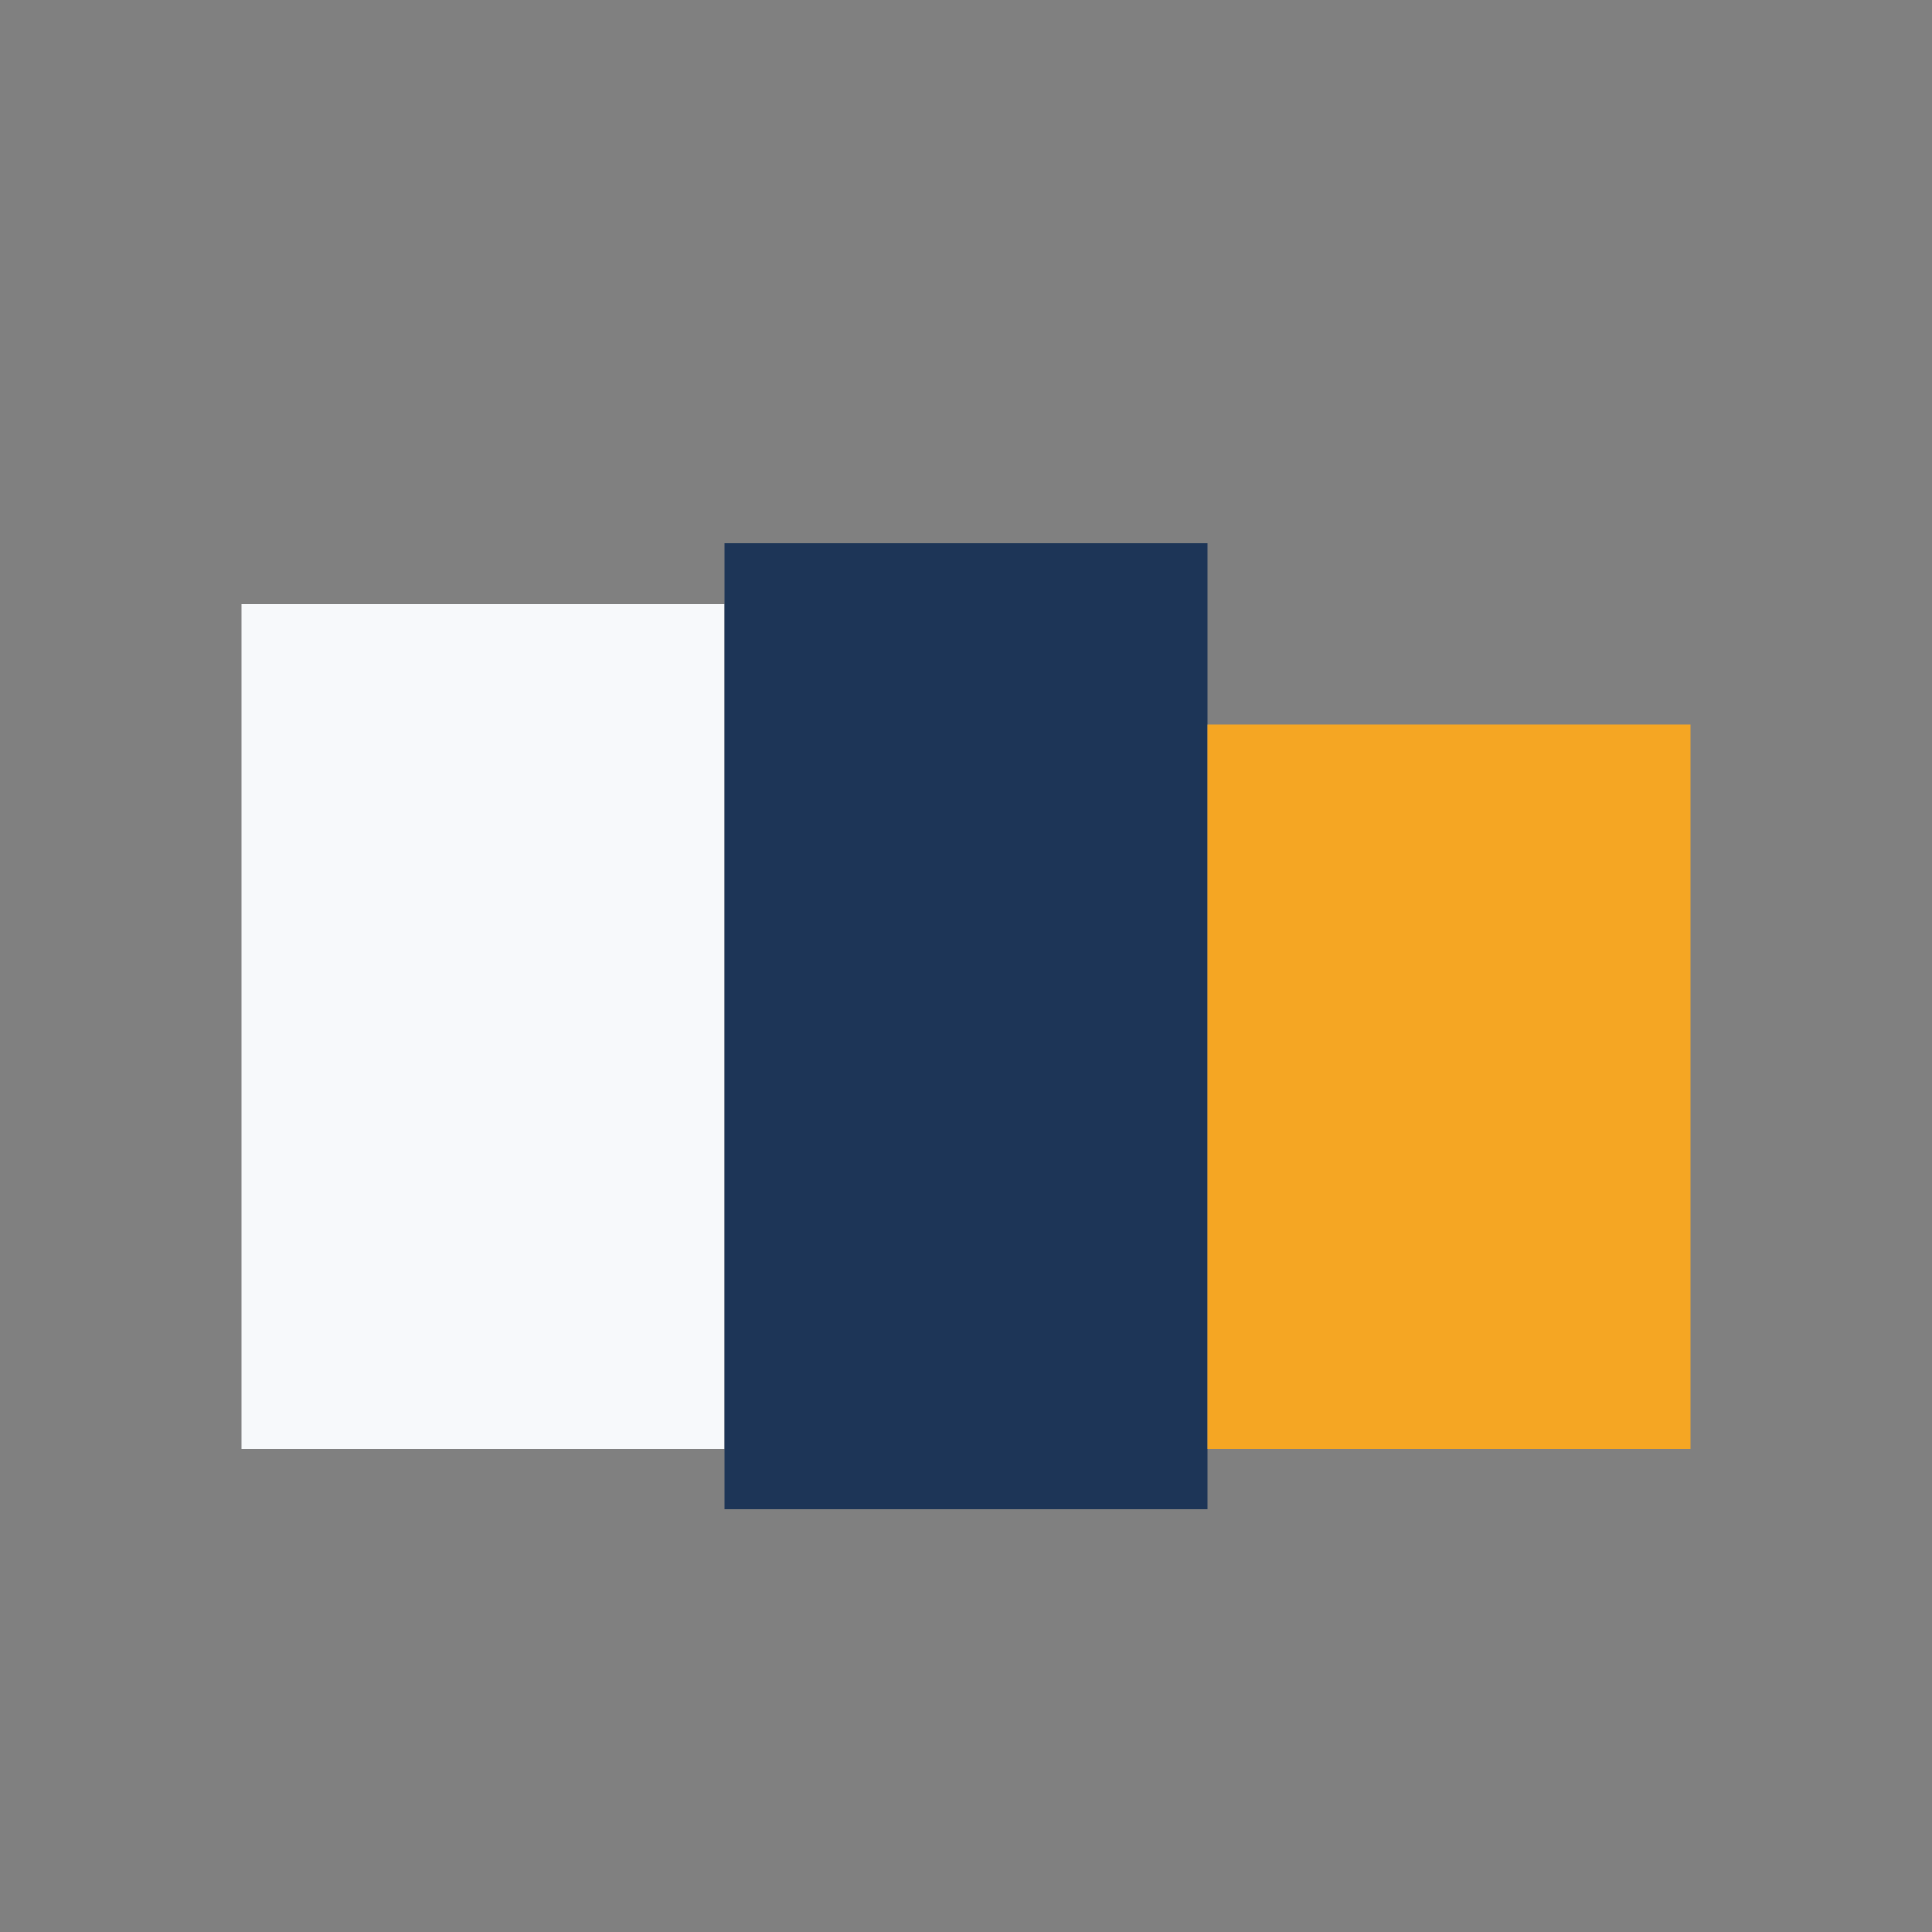
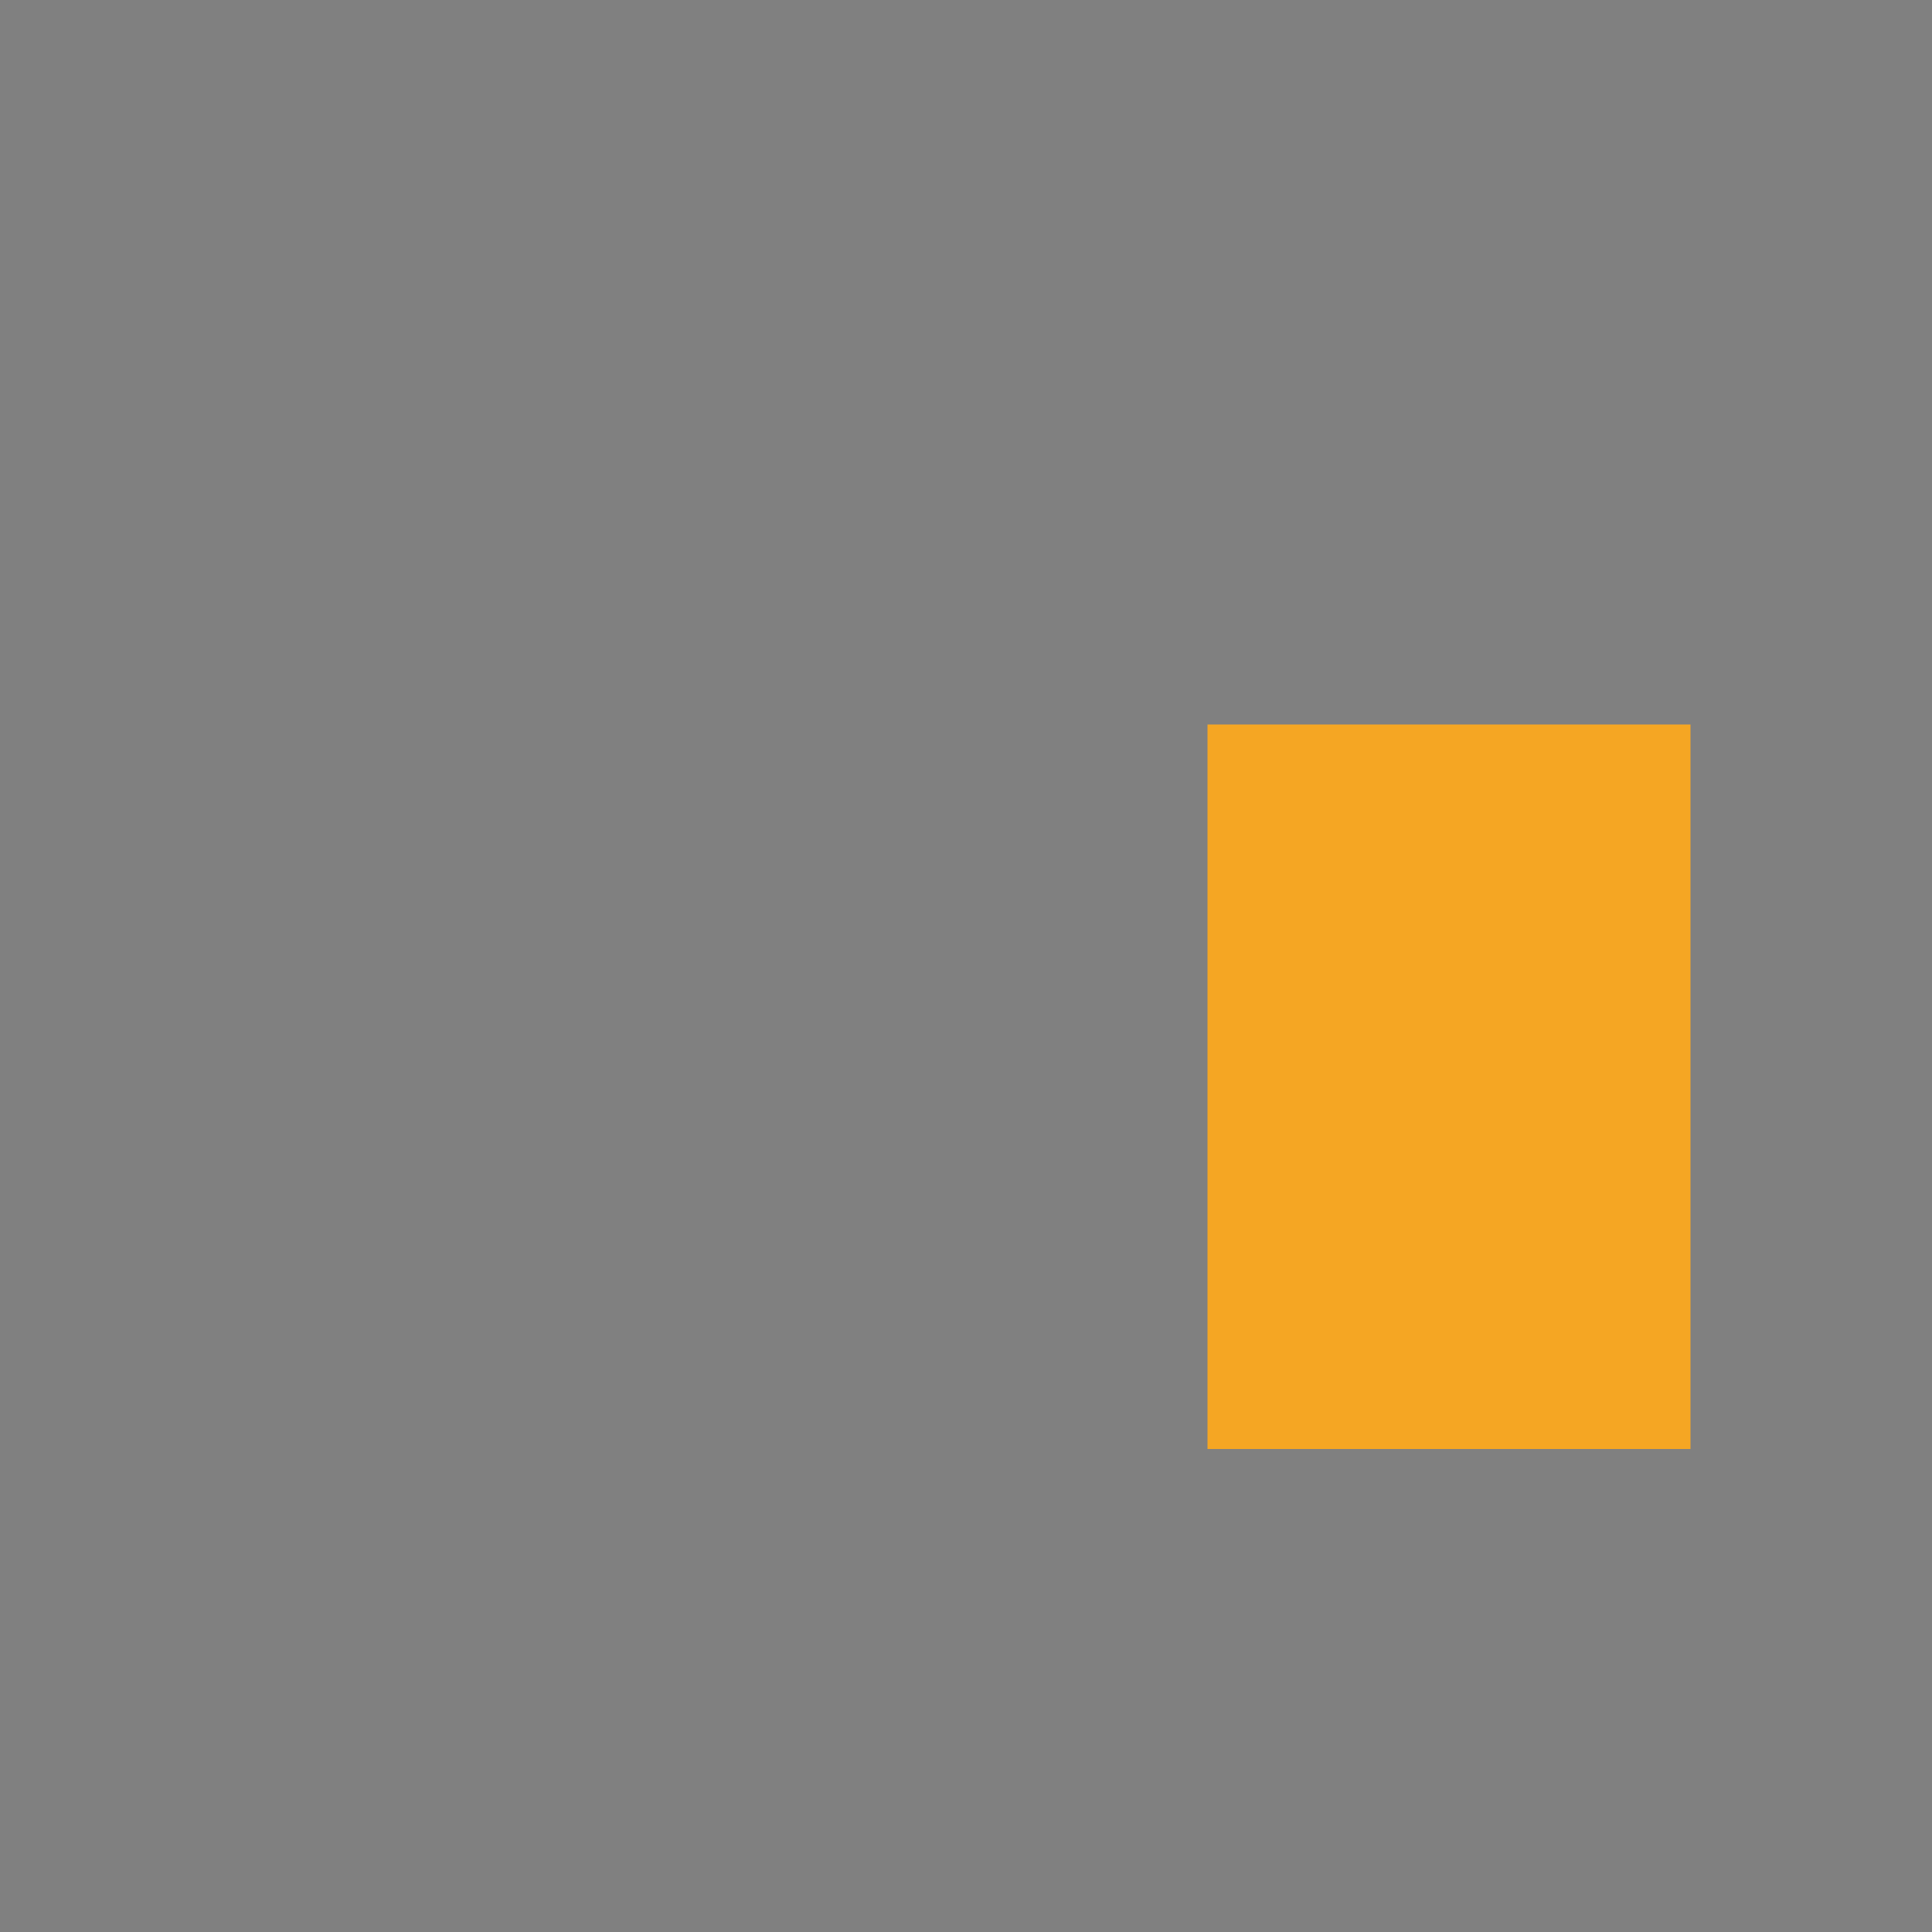
<svg xmlns="http://www.w3.org/2000/svg" width="32" height="32" viewBox="0 0 32 32">
  <rect x="0" y="0" width="32" height="32" fill="#808080" stroke="none" />
-   <rect x="4" y="10" width="8" height="14" fill="#F7F9FB" />
-   <rect x="12" y="9" width="8" height="16" fill="#1D3557" />
  <rect x="20" y="12" width="8" height="12" fill="#F5A623" />
</svg>